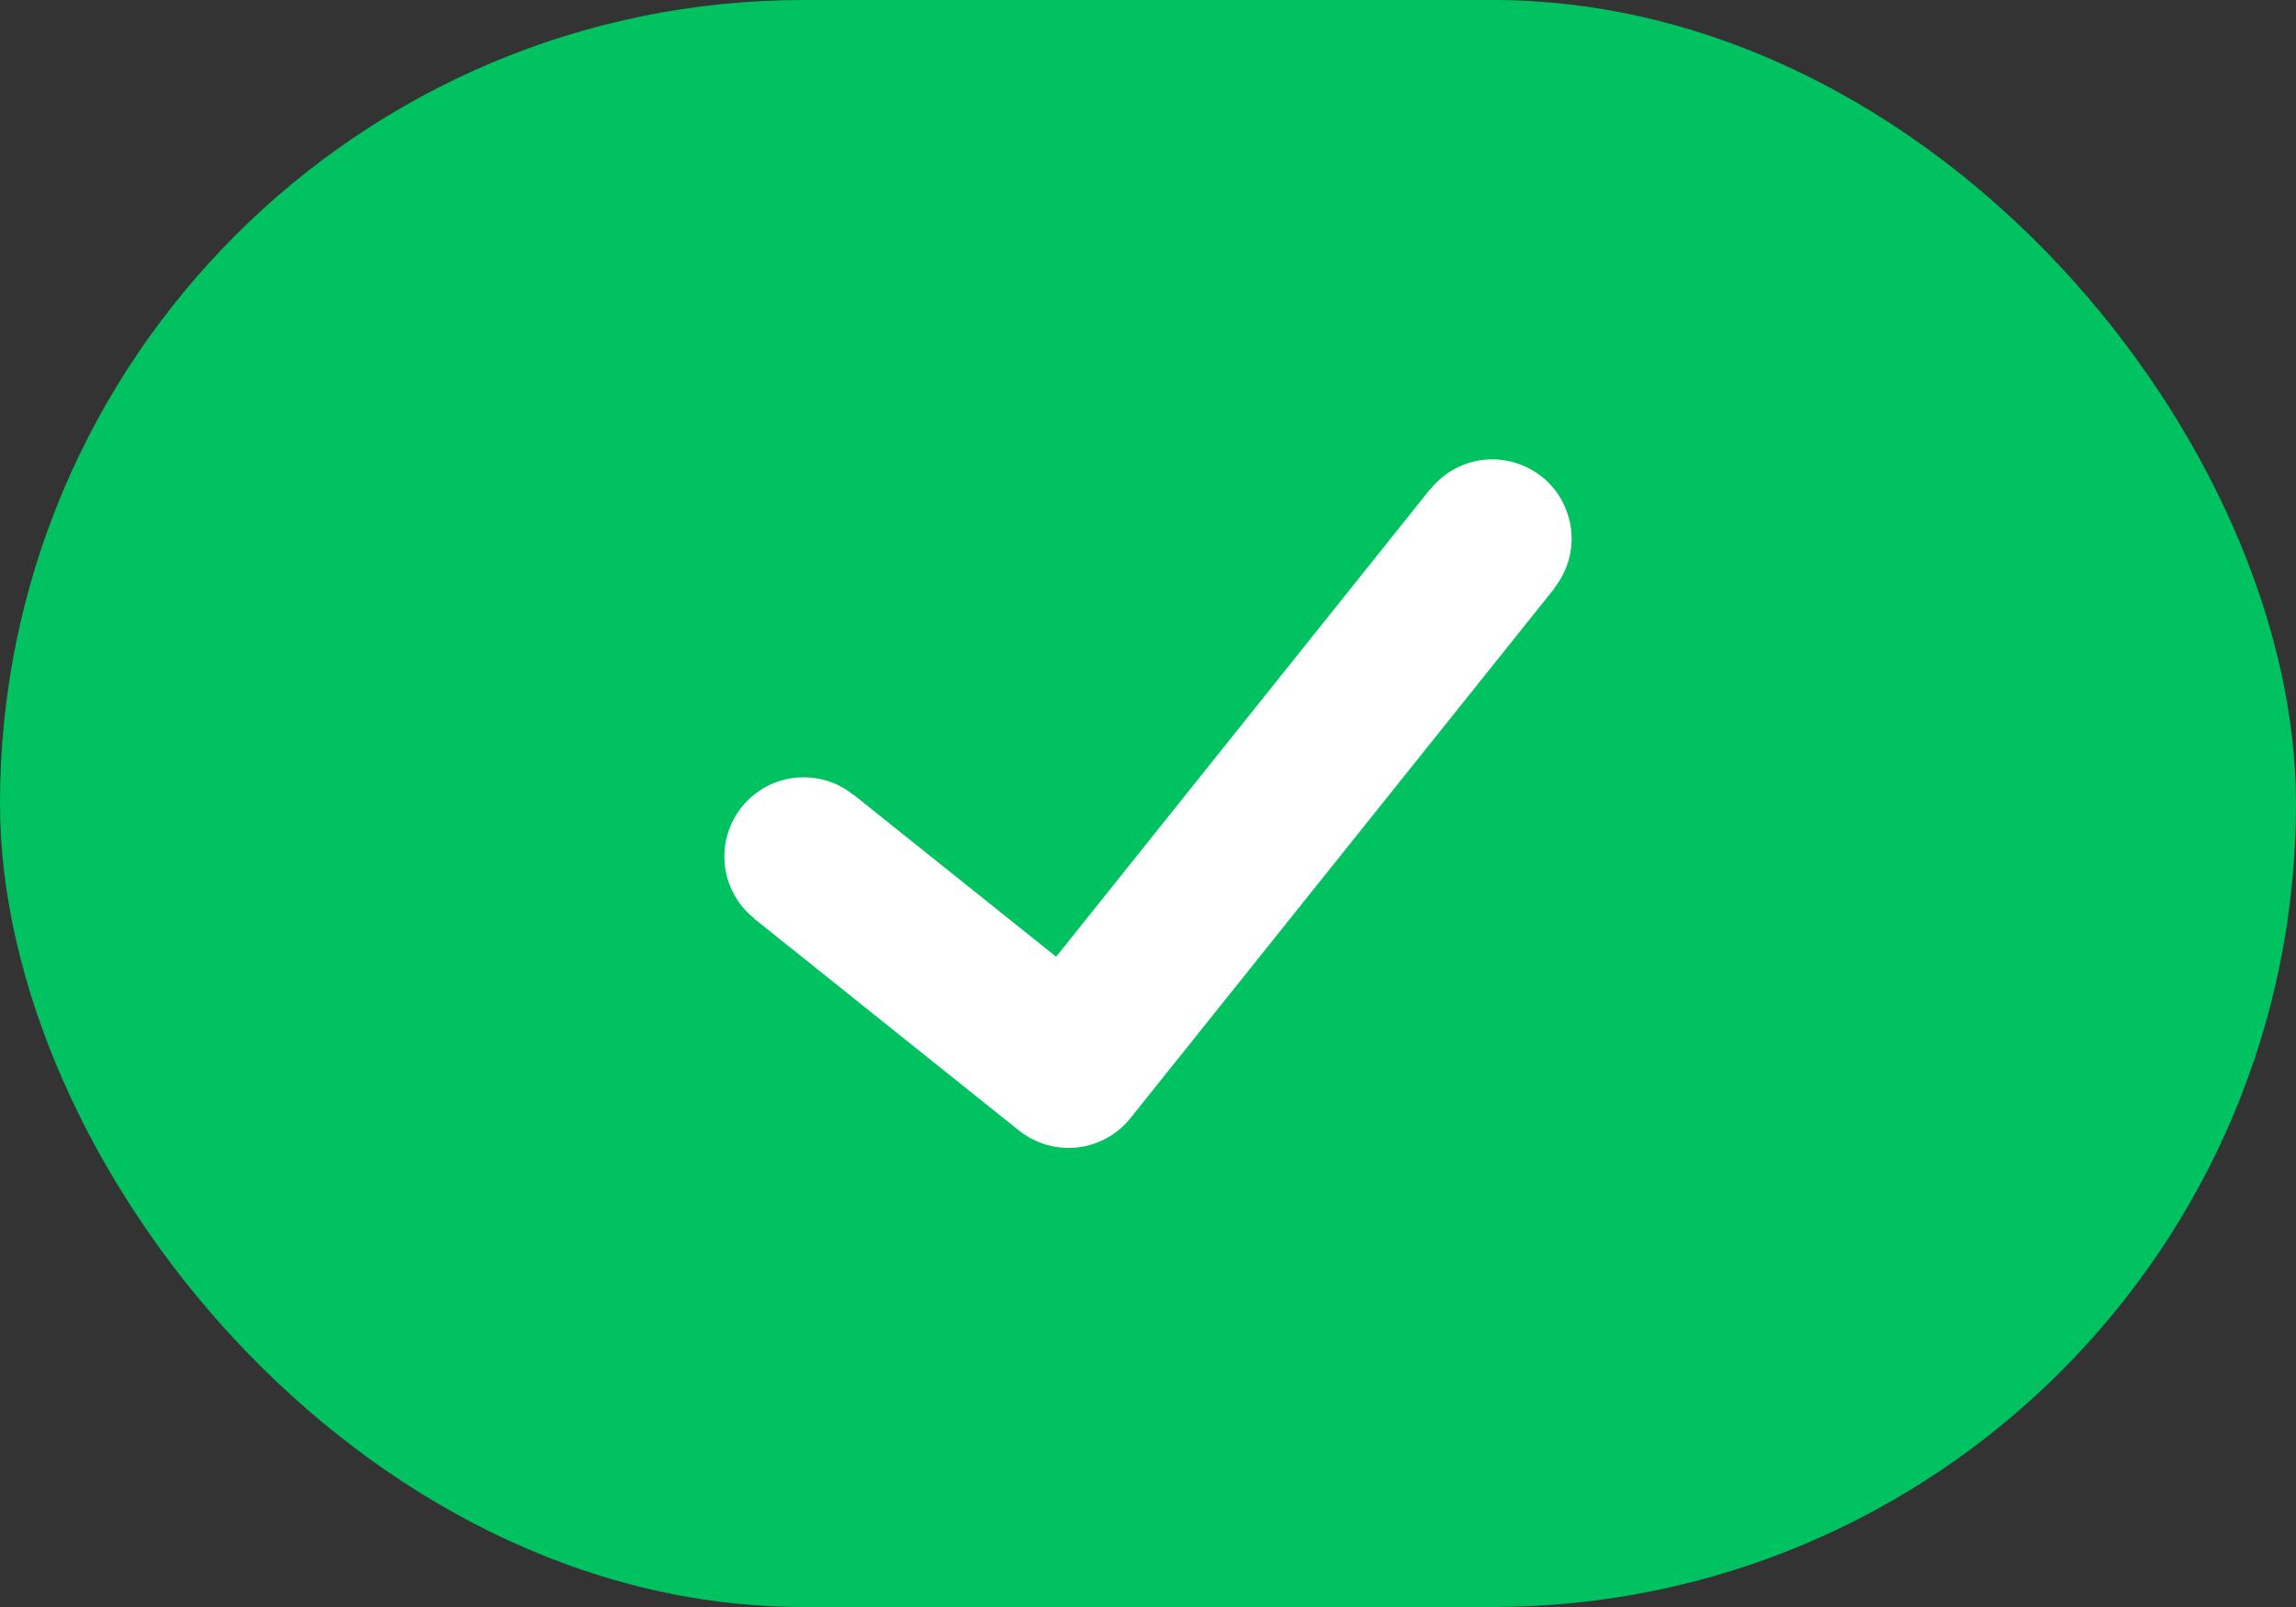
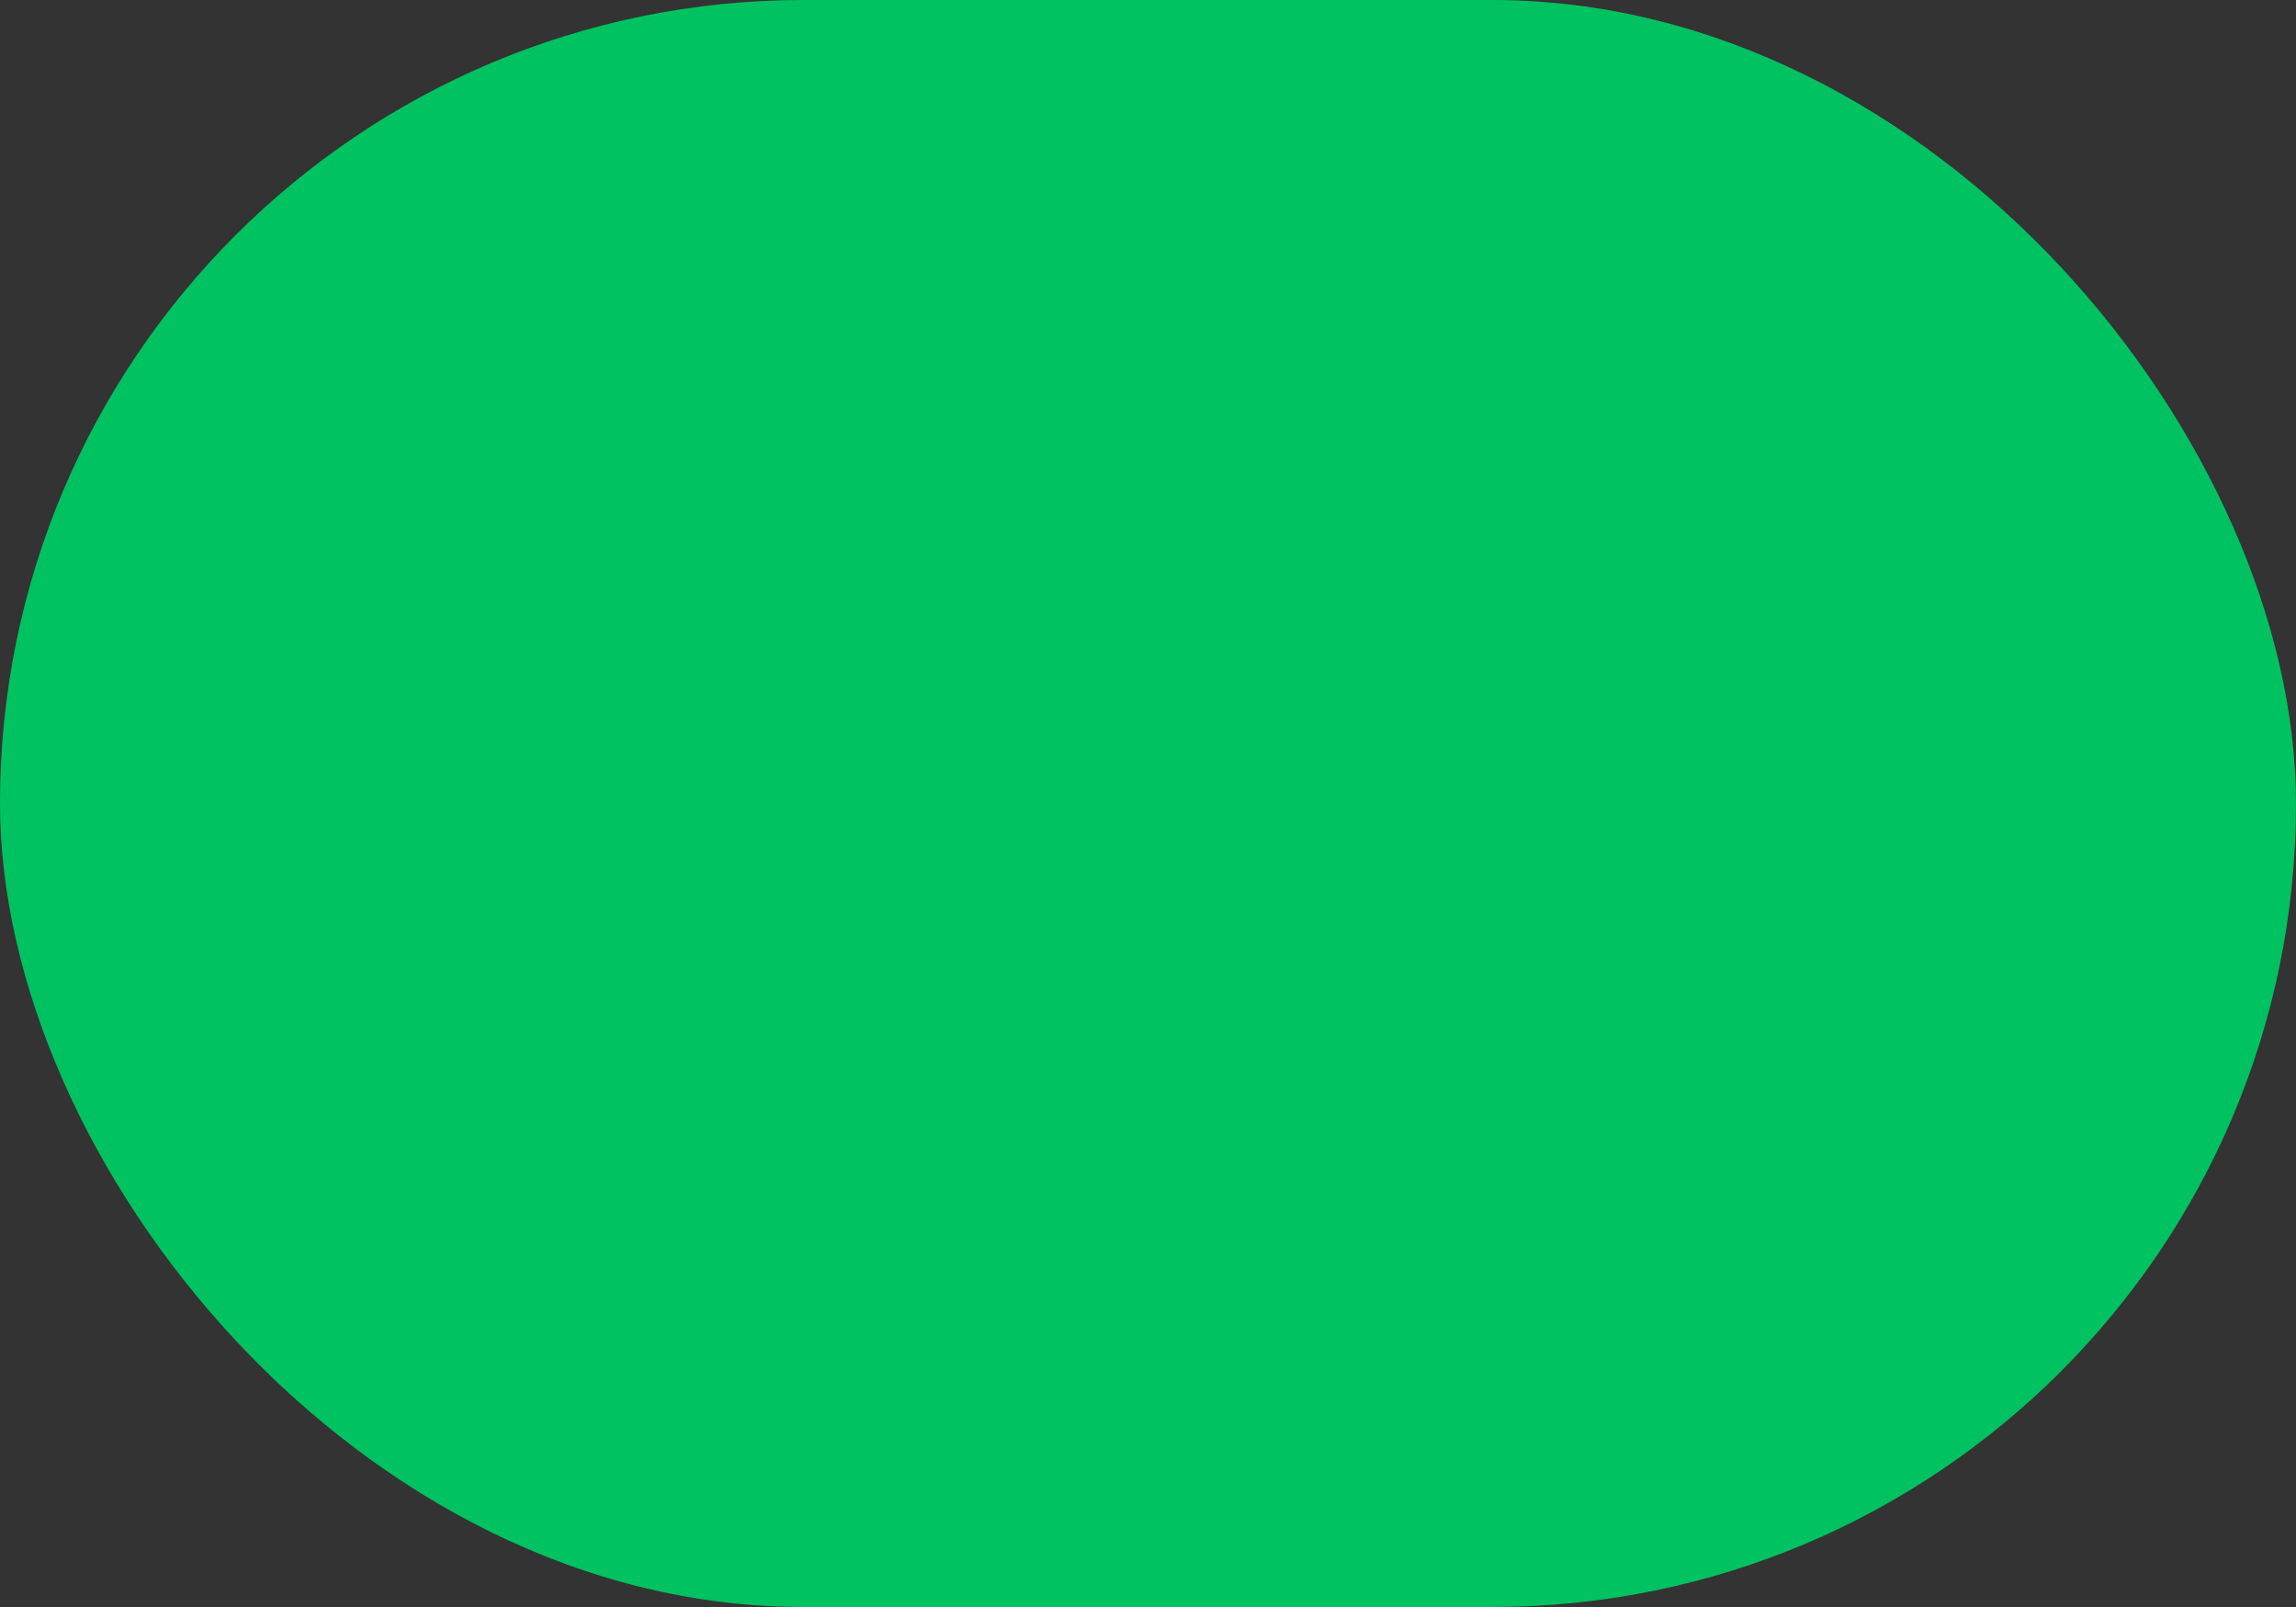
<svg xmlns="http://www.w3.org/2000/svg" fill="none" version="1.1" width="20" height="14" viewBox="0 0 20 14">
  <rect x="0" y="0" width="20" height="14" fill="#333333" stroke="none" />
  <g>
    <rect x="0" y="0" width="20" height="14" rx="7" fill="#00C261" fill-opacity="1" />
    <g>
-       <path d="M13.539,5.123Q13.612,5.032,13.651,4.921Q13.69,4.81,13.69,4.692Q13.69,4.624,13.677,4.558Q13.663,4.491,13.637,4.428Q13.611,4.365,13.574,4.309Q13.536,4.252,13.488,4.204Q13.44,4.156,13.383,4.119Q13.327,4.081,13.264,4.055Q13.201,4.029,13.135,4.016Q13.068,4.002,13,4.002Q12.843,4.002,12.701,4.07Q12.559,4.139,12.461,4.261L12.459,4.26L9.2,8.335L7.432,6.921L7.431,6.923Q7.339,6.849,7.228,6.81Q7.118,6.772,7,6.772Q6.932,6.772,6.865,6.785Q6.799,6.798,6.736,6.824Q6.673,6.85,6.617,6.888Q6.56,6.926,6.512,6.974Q6.464,7.022,6.426,7.078Q6.389,7.135,6.363,7.197Q6.337,7.26,6.323,7.327Q6.31,7.394,6.31,7.462Q6.31,7.619,6.378,7.76Q6.446,7.902,6.569,8L6.568,8.002L8.875,9.848Q8.983,9.934,9.115,9.973Q9.247,10.011,9.384,9.996Q9.521,9.981,9.642,9.914Q9.762,9.848,9.848,9.74L13.541,5.125L13.539,5.123Z" fill-rule="evenodd" fill="#FFFFFF" fill-opacity="1" />
-     </g>
+       </g>
  </g>
</svg>